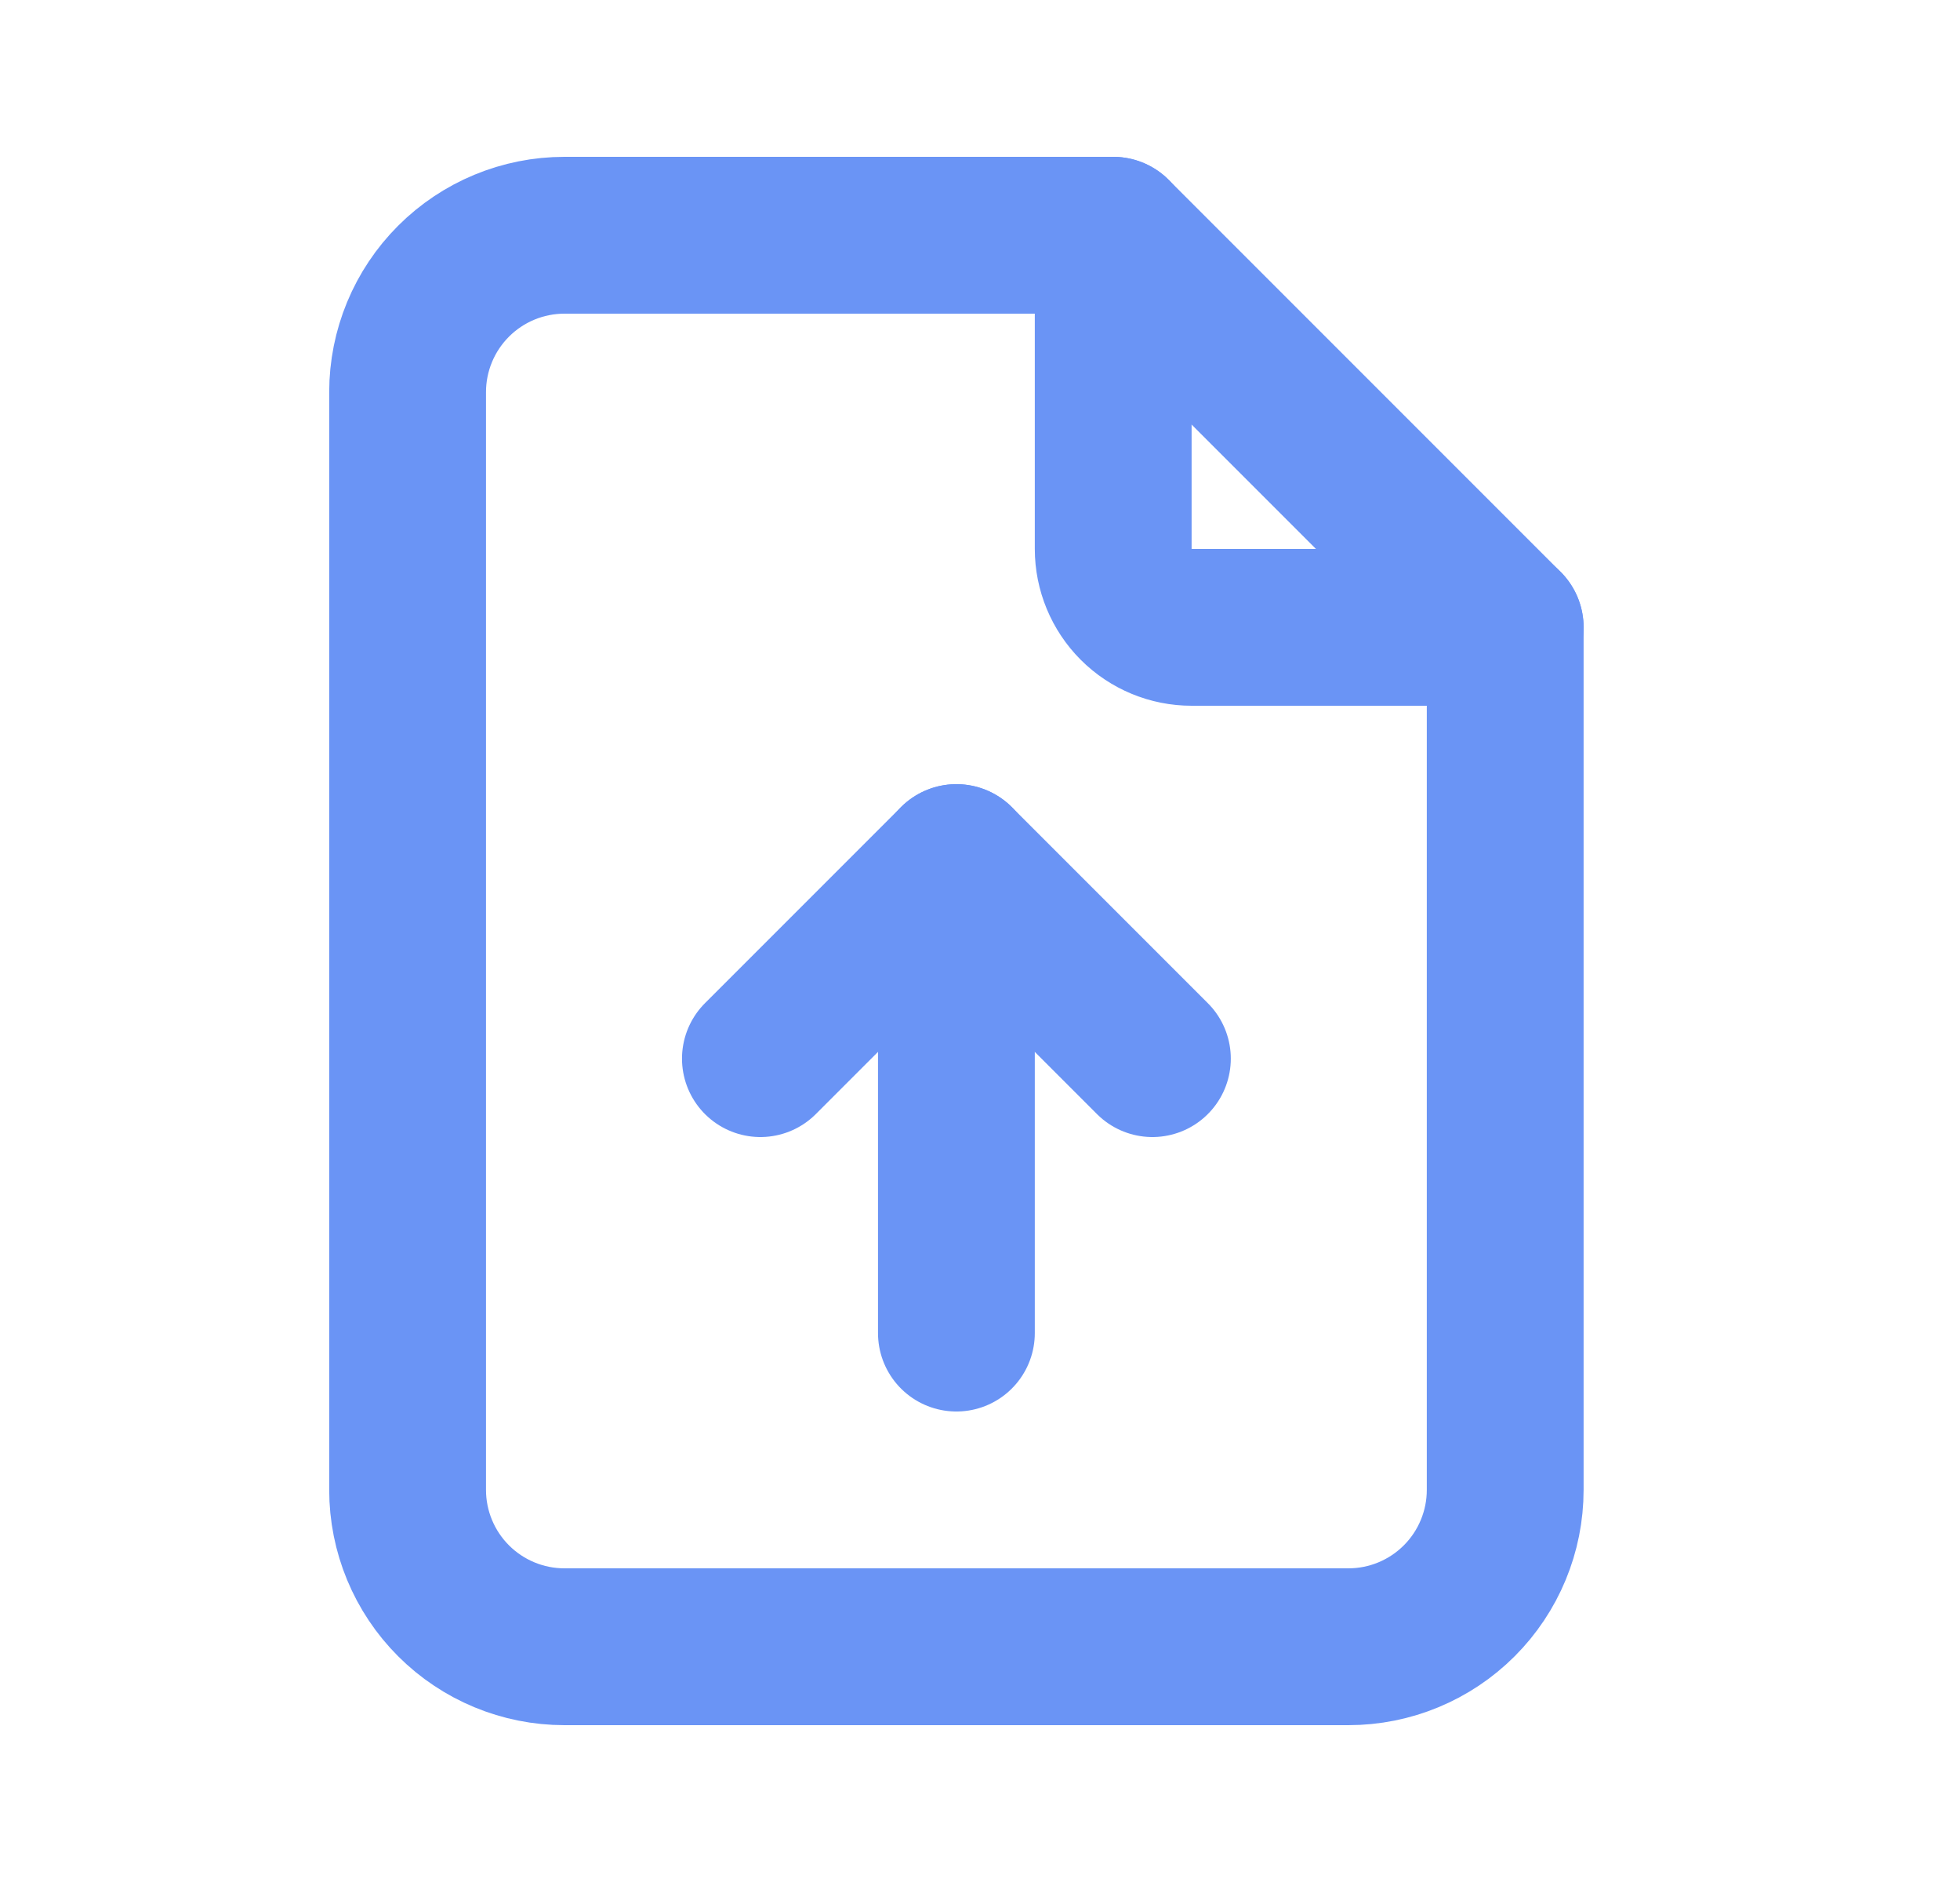
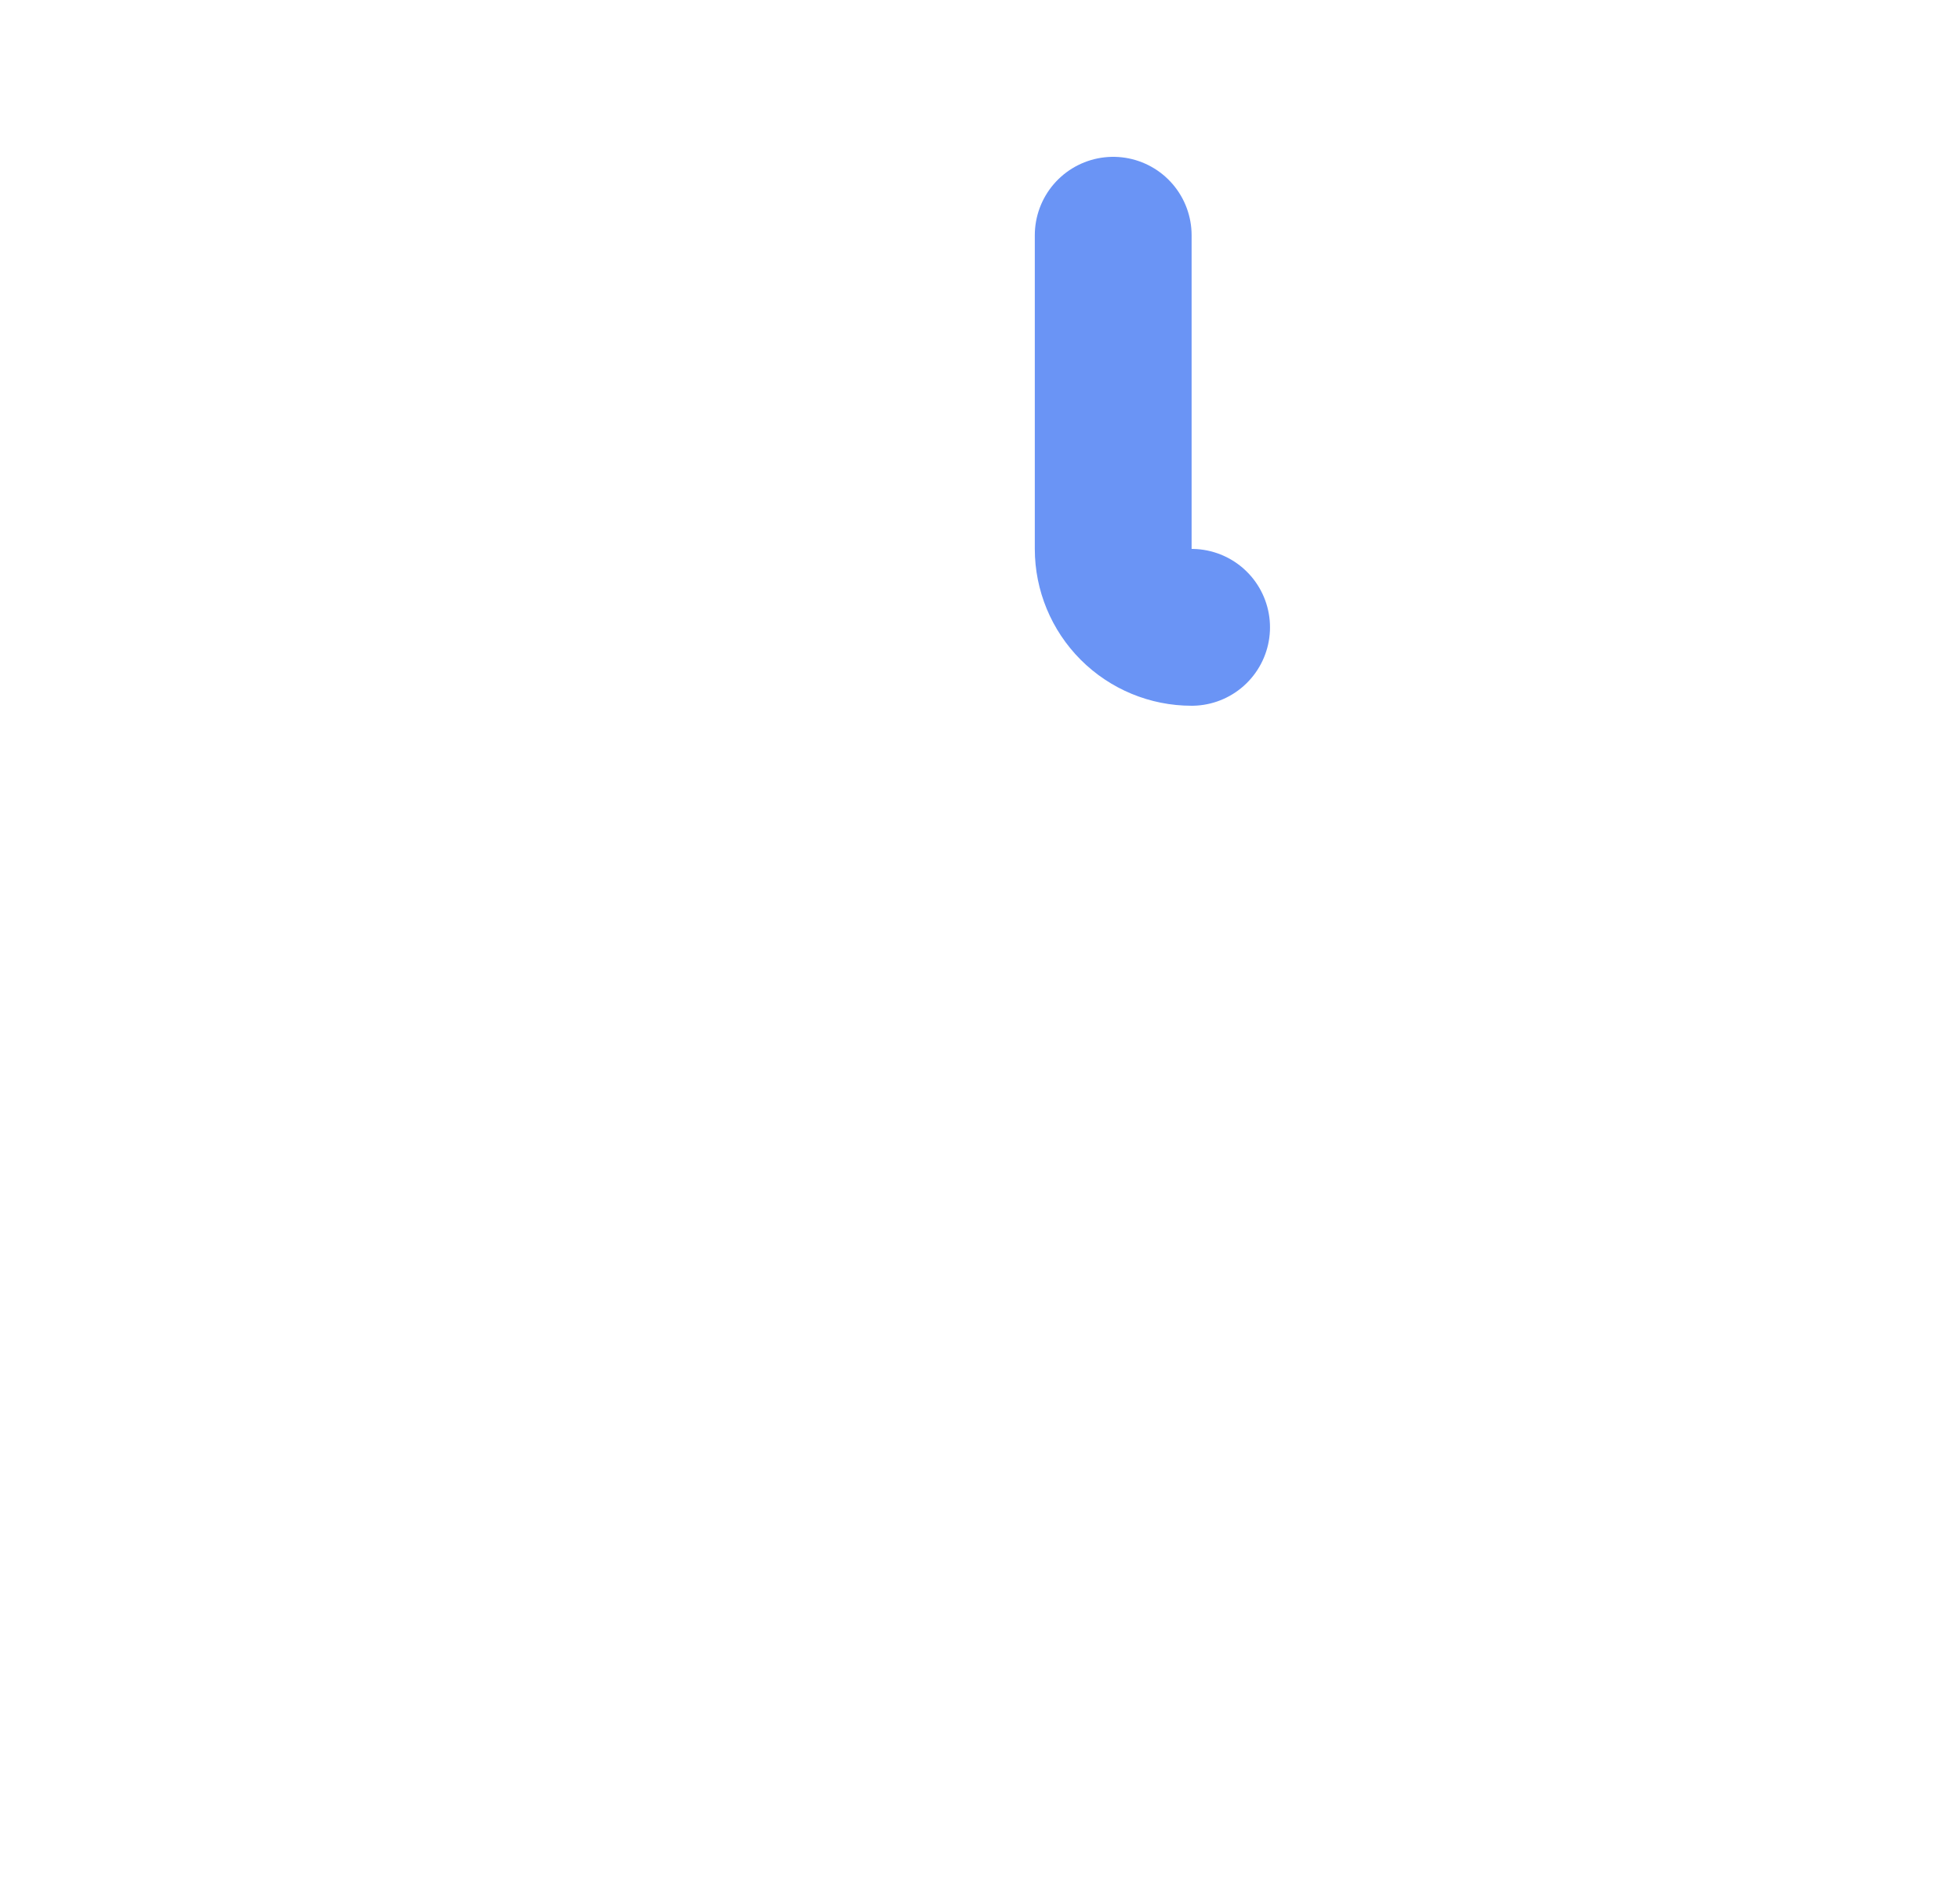
<svg xmlns="http://www.w3.org/2000/svg" width="25" height="24" viewBox="0 0 25 24" fill="none">
  <g clip-path="url(#clip0_936_6256)">
-     <path d="M14.199 3V7C14.199 7.265 14.305 7.52 14.492 7.707C14.68 7.895 14.934 8 15.199 8H19.199" stroke="#6A94F5" stroke-width="2" stroke-linecap="round" stroke-linejoin="round" />
-     <path d="M17.199 21H7.199C6.669 21 6.16 20.789 5.785 20.414C5.41 20.039 5.199 19.53 5.199 19V5C5.199 4.47 5.41 3.961 5.785 3.586C6.16 3.211 6.669 3 7.199 3H14.199L19.199 8V19C19.199 19.53 18.988 20.039 18.613 20.414C18.238 20.789 17.73 21 17.199 21Z" stroke="#6A94F5" stroke-width="2" stroke-linecap="round" stroke-linejoin="round" />
-     <path d="M12.199 11V17" stroke="#6A94F5" stroke-width="2" stroke-linecap="round" stroke-linejoin="round" />
-     <path d="M9.699 13.5L12.199 11L14.699 13.5" stroke="#6A94F5" stroke-width="2" stroke-linecap="round" stroke-linejoin="round" />
+     <path d="M14.199 3V7C14.199 7.265 14.305 7.52 14.492 7.707C14.68 7.895 14.934 8 15.199 8" stroke="#6A94F5" stroke-width="2" stroke-linecap="round" stroke-linejoin="round" />
  </g>
  <defs>
    <clipPath id="clip0_936_6256">
      <rect width="24" height="24" fill="white" transform="translate(0.199)" />
    </clipPath>
  </defs>
</svg>